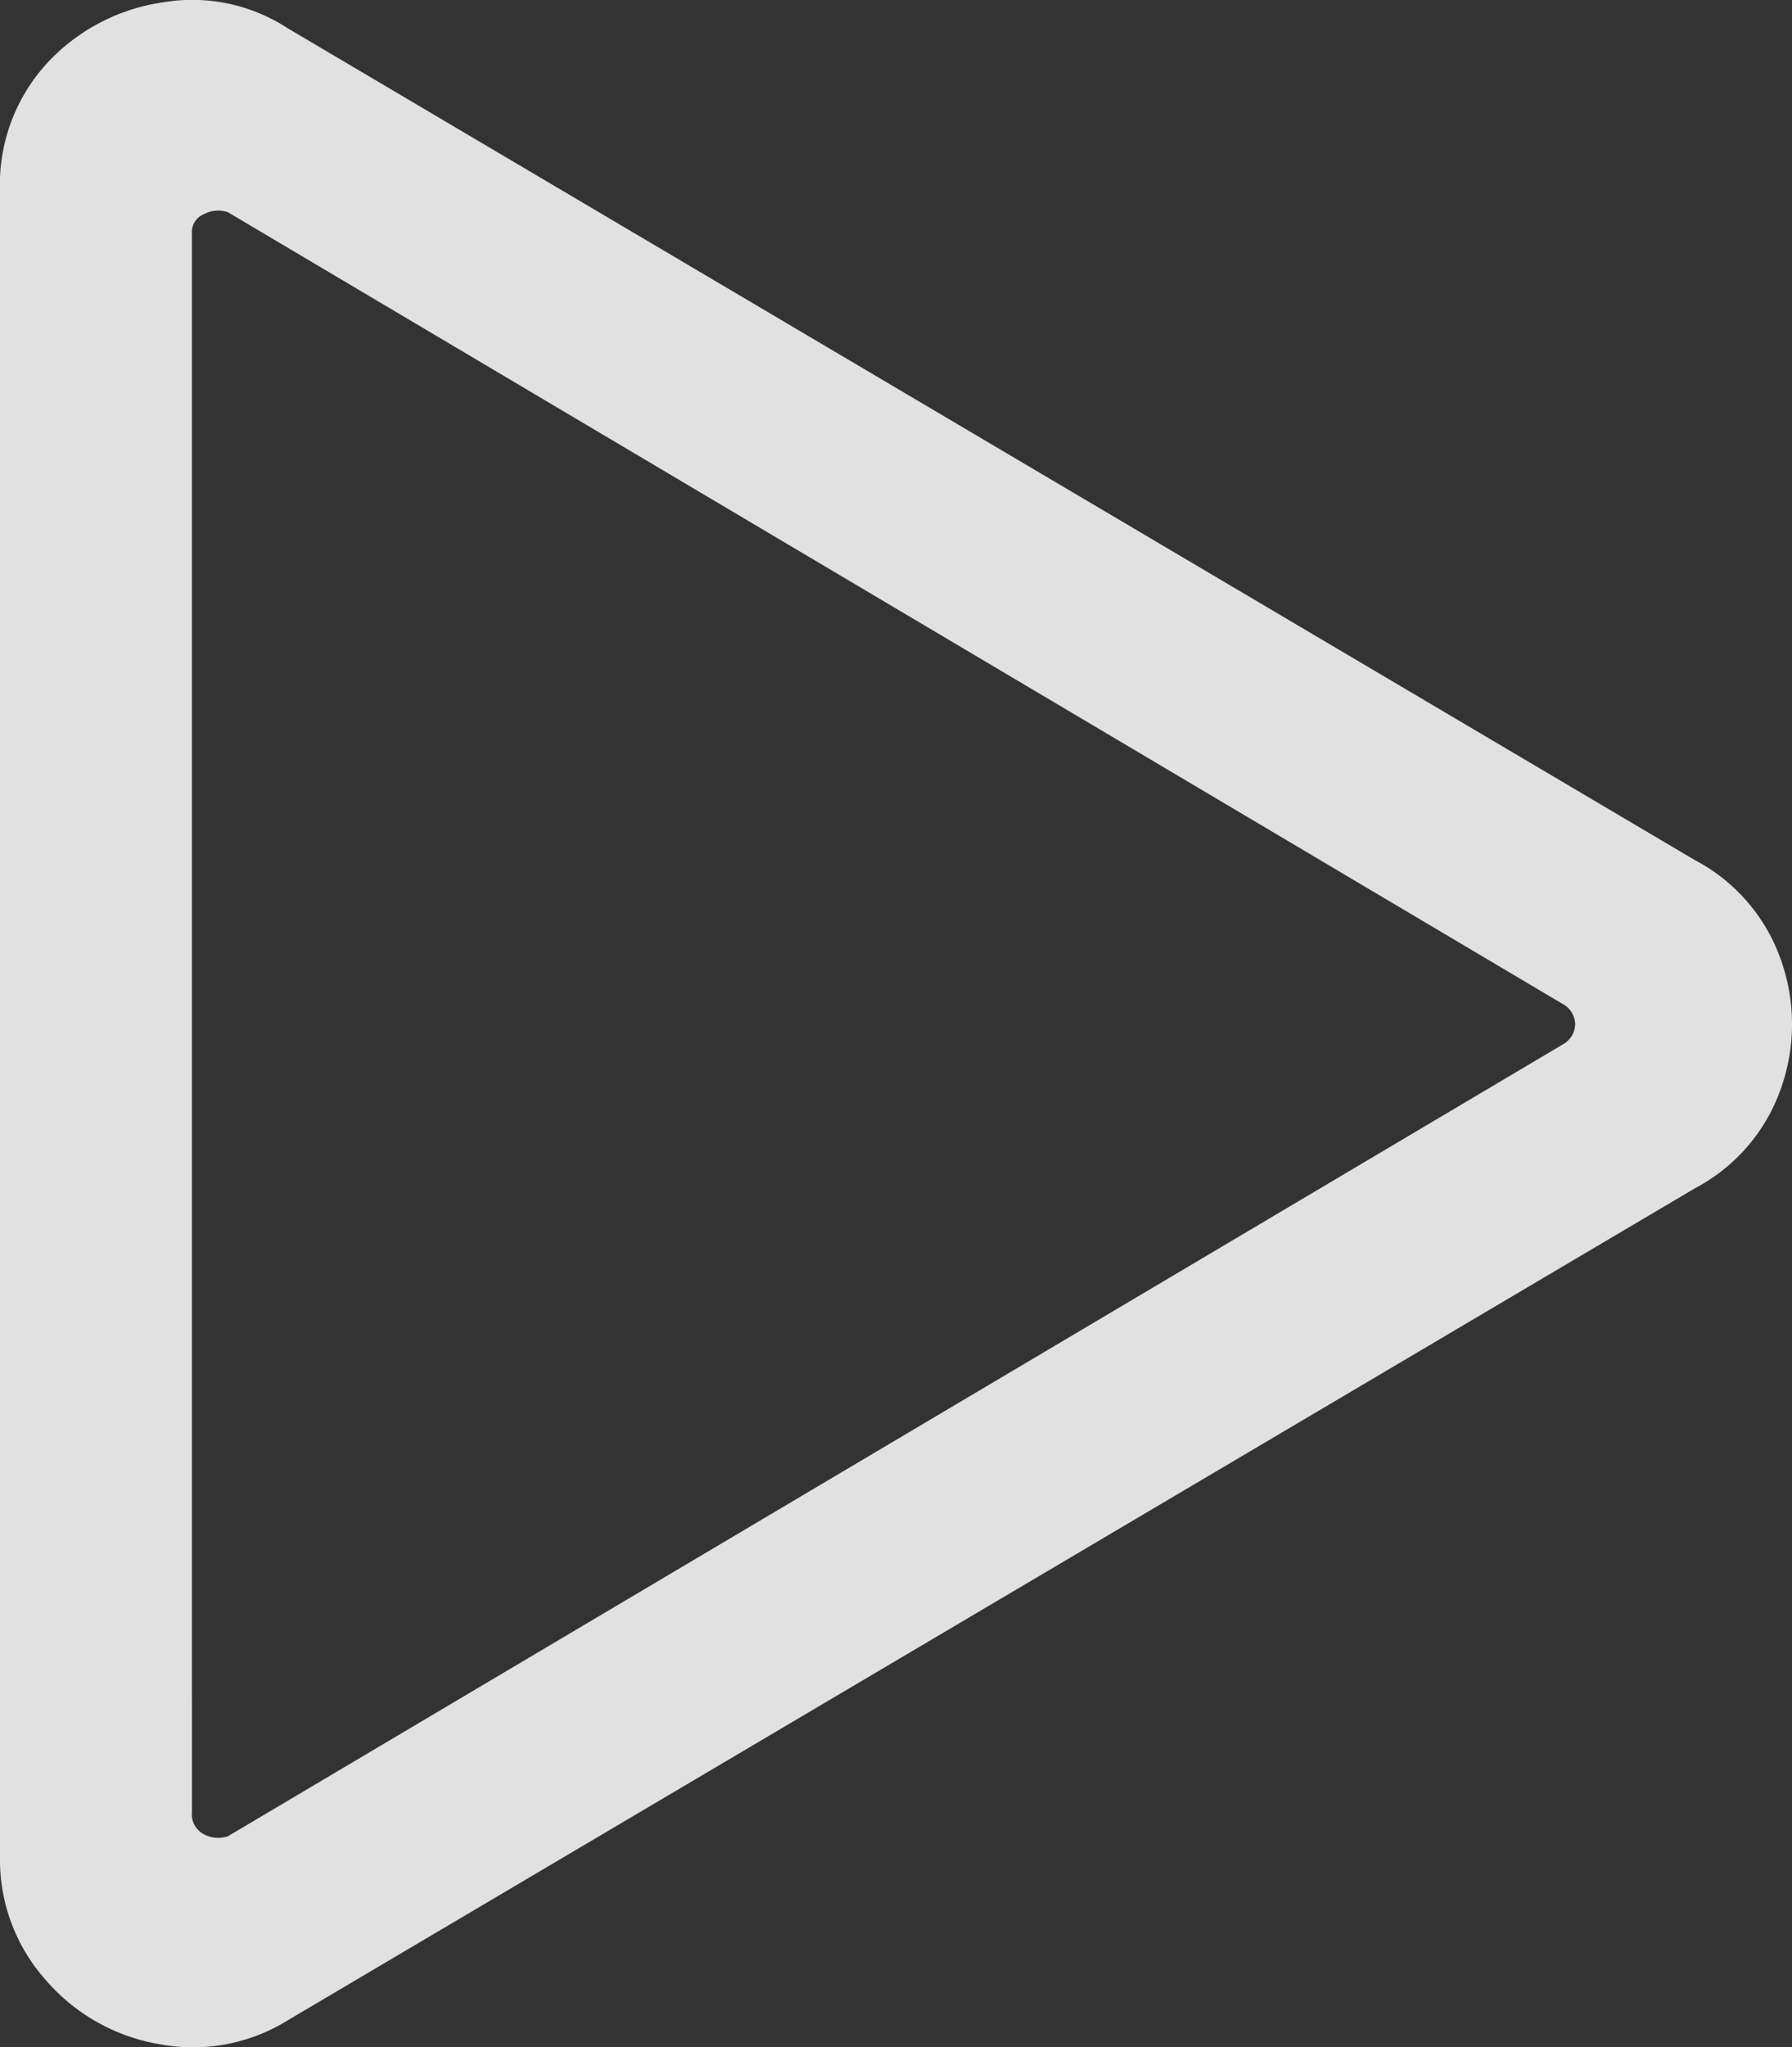
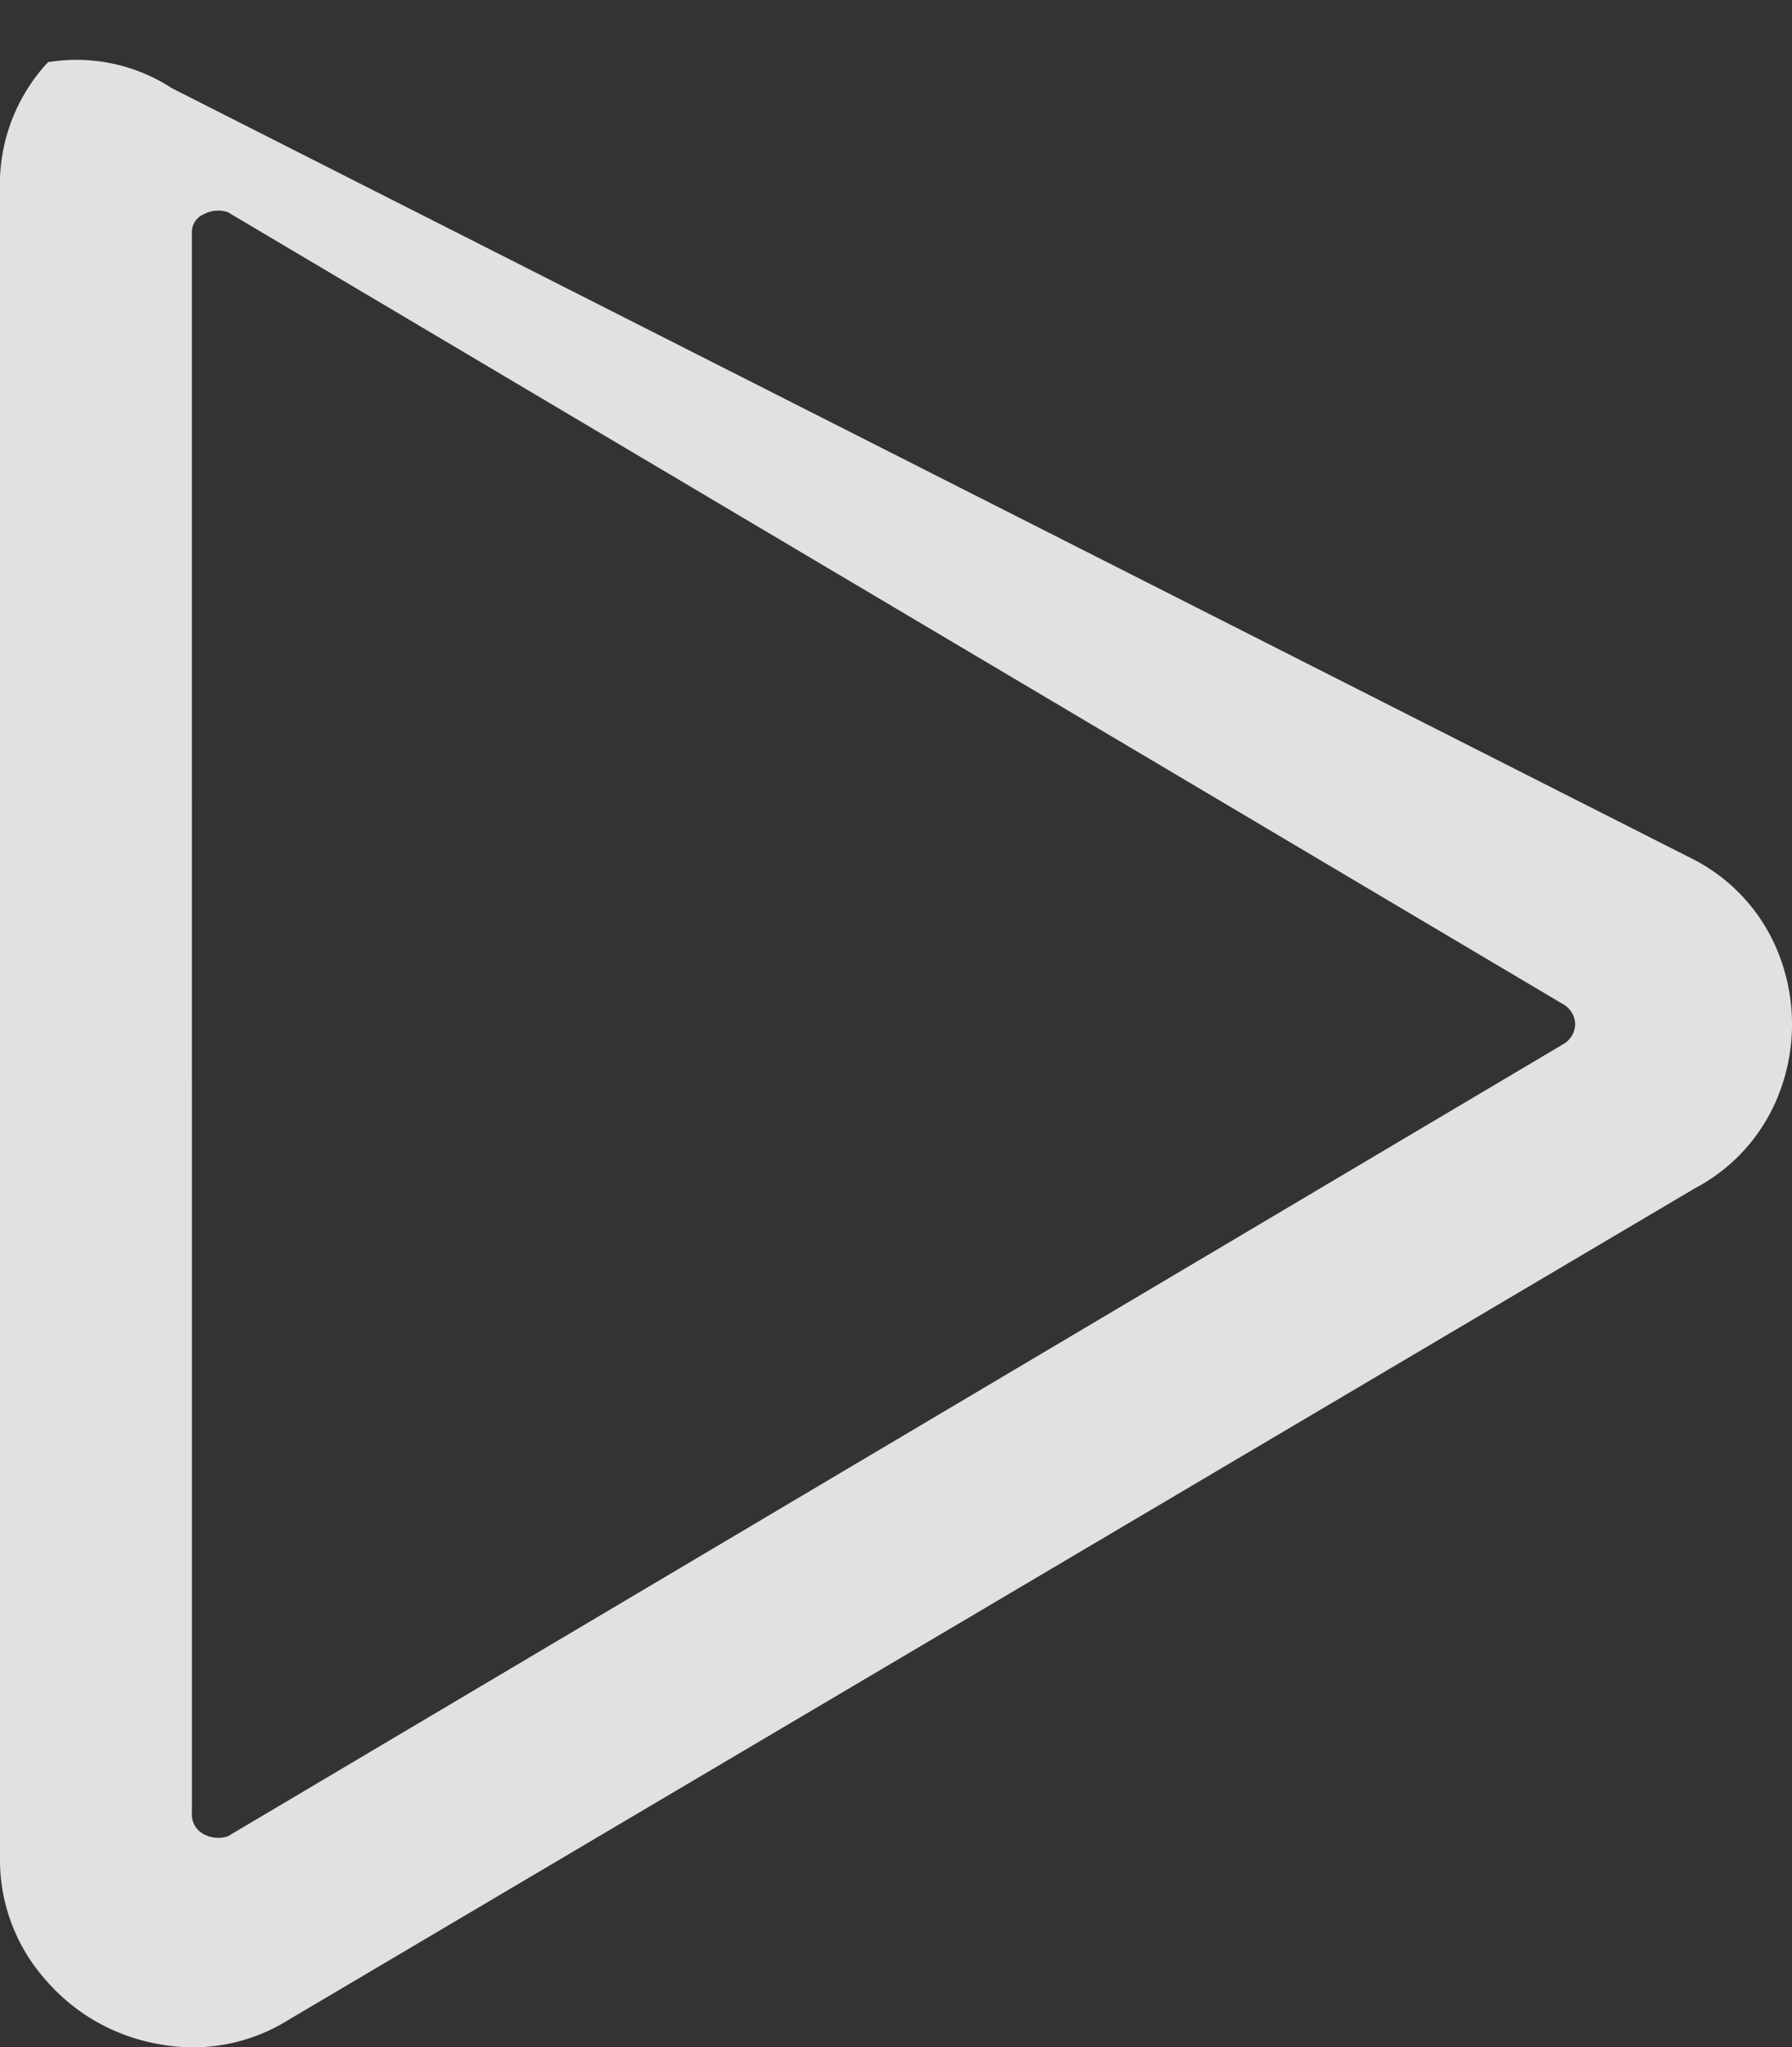
<svg xmlns="http://www.w3.org/2000/svg" width="43.774" height="49.979" viewBox="0 0 43.774 49.979">
  <rect x="0" y="0" width="43.774" height="49.979" fill="#333333" stroke="none" />
  <g id="Group_1377" data-name="Group 1377" transform="translate(-843 -2637.246)">
-     <path id="Path_16286" data-name="Path 16286" d="M41.406-22.754a4.389,4.389,0,0,1,2.1,2.441,4.68,4.68,0,0,1,0,3.125,4.389,4.389,0,0,1-2.1,2.441L7.031,5.566a4.4,4.4,0,0,1-3.125.586A4.71,4.71,0,0,1,1.123,4.59,4.416,4.416,0,0,1,0,1.563V-39.062a4.392,4.392,0,0,1,1.172-3.174A4.792,4.792,0,0,1,4-43.7a4.271,4.271,0,0,1,3.027.635ZM4.688.488a.546.546,0,0,0,.293.537.741.741,0,0,0,.586.049L38.184-18.262a.574.574,0,0,0,.293-.488.574.574,0,0,0-.293-.488L5.566-38.574a.741.741,0,0,0-.586.049.469.469,0,0,0-.293.439Z" transform="translate(843 2681)" fill="#fff" opacity="0.85" />
+     <path id="Path_16286" data-name="Path 16286" d="M41.406-22.754a4.389,4.389,0,0,1,2.1,2.441,4.68,4.68,0,0,1,0,3.125,4.389,4.389,0,0,1-2.1,2.441L7.031,5.566a4.4,4.4,0,0,1-3.125.586A4.71,4.71,0,0,1,1.123,4.59,4.416,4.416,0,0,1,0,1.563V-39.062a4.392,4.392,0,0,1,1.172-3.174a4.271,4.271,0,0,1,3.027.635ZM4.688.488a.546.546,0,0,0,.293.537.741.741,0,0,0,.586.049L38.184-18.262a.574.574,0,0,0,.293-.488.574.574,0,0,0-.293-.488L5.566-38.574a.741.741,0,0,0-.586.049.469.469,0,0,0-.293.439Z" transform="translate(843 2681)" fill="#fff" opacity="0.85" />
  </g>
</svg>